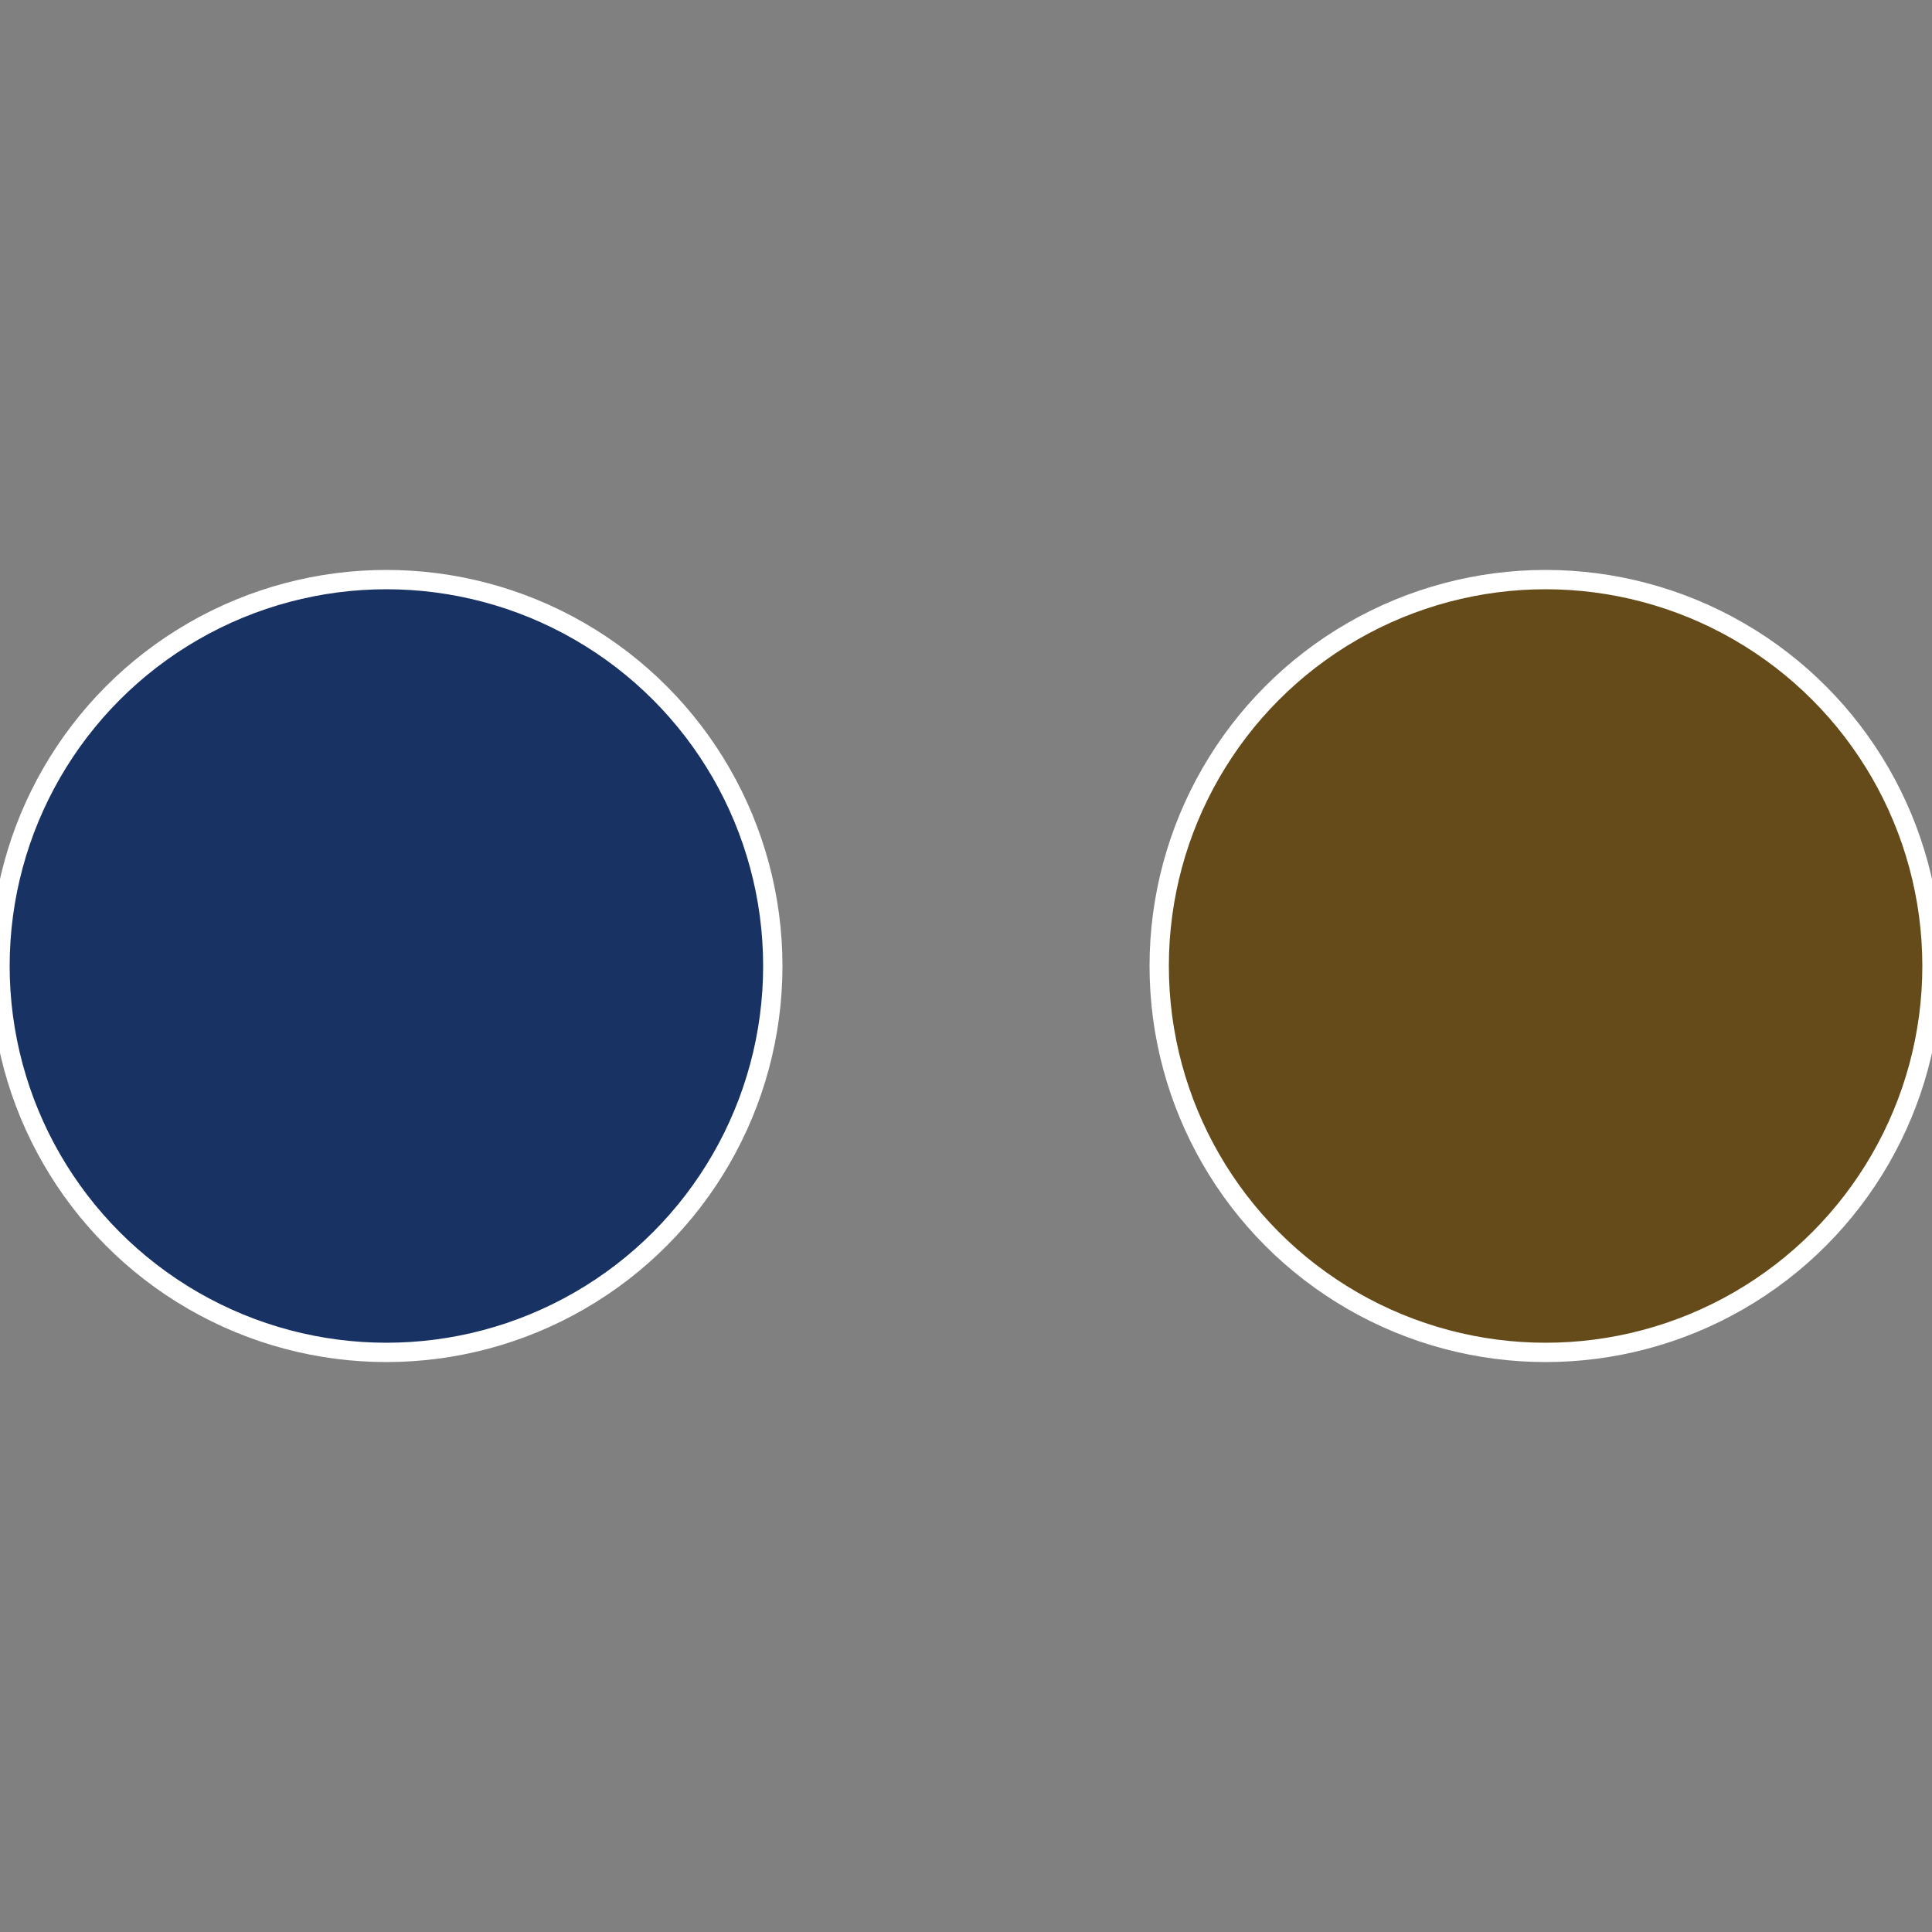
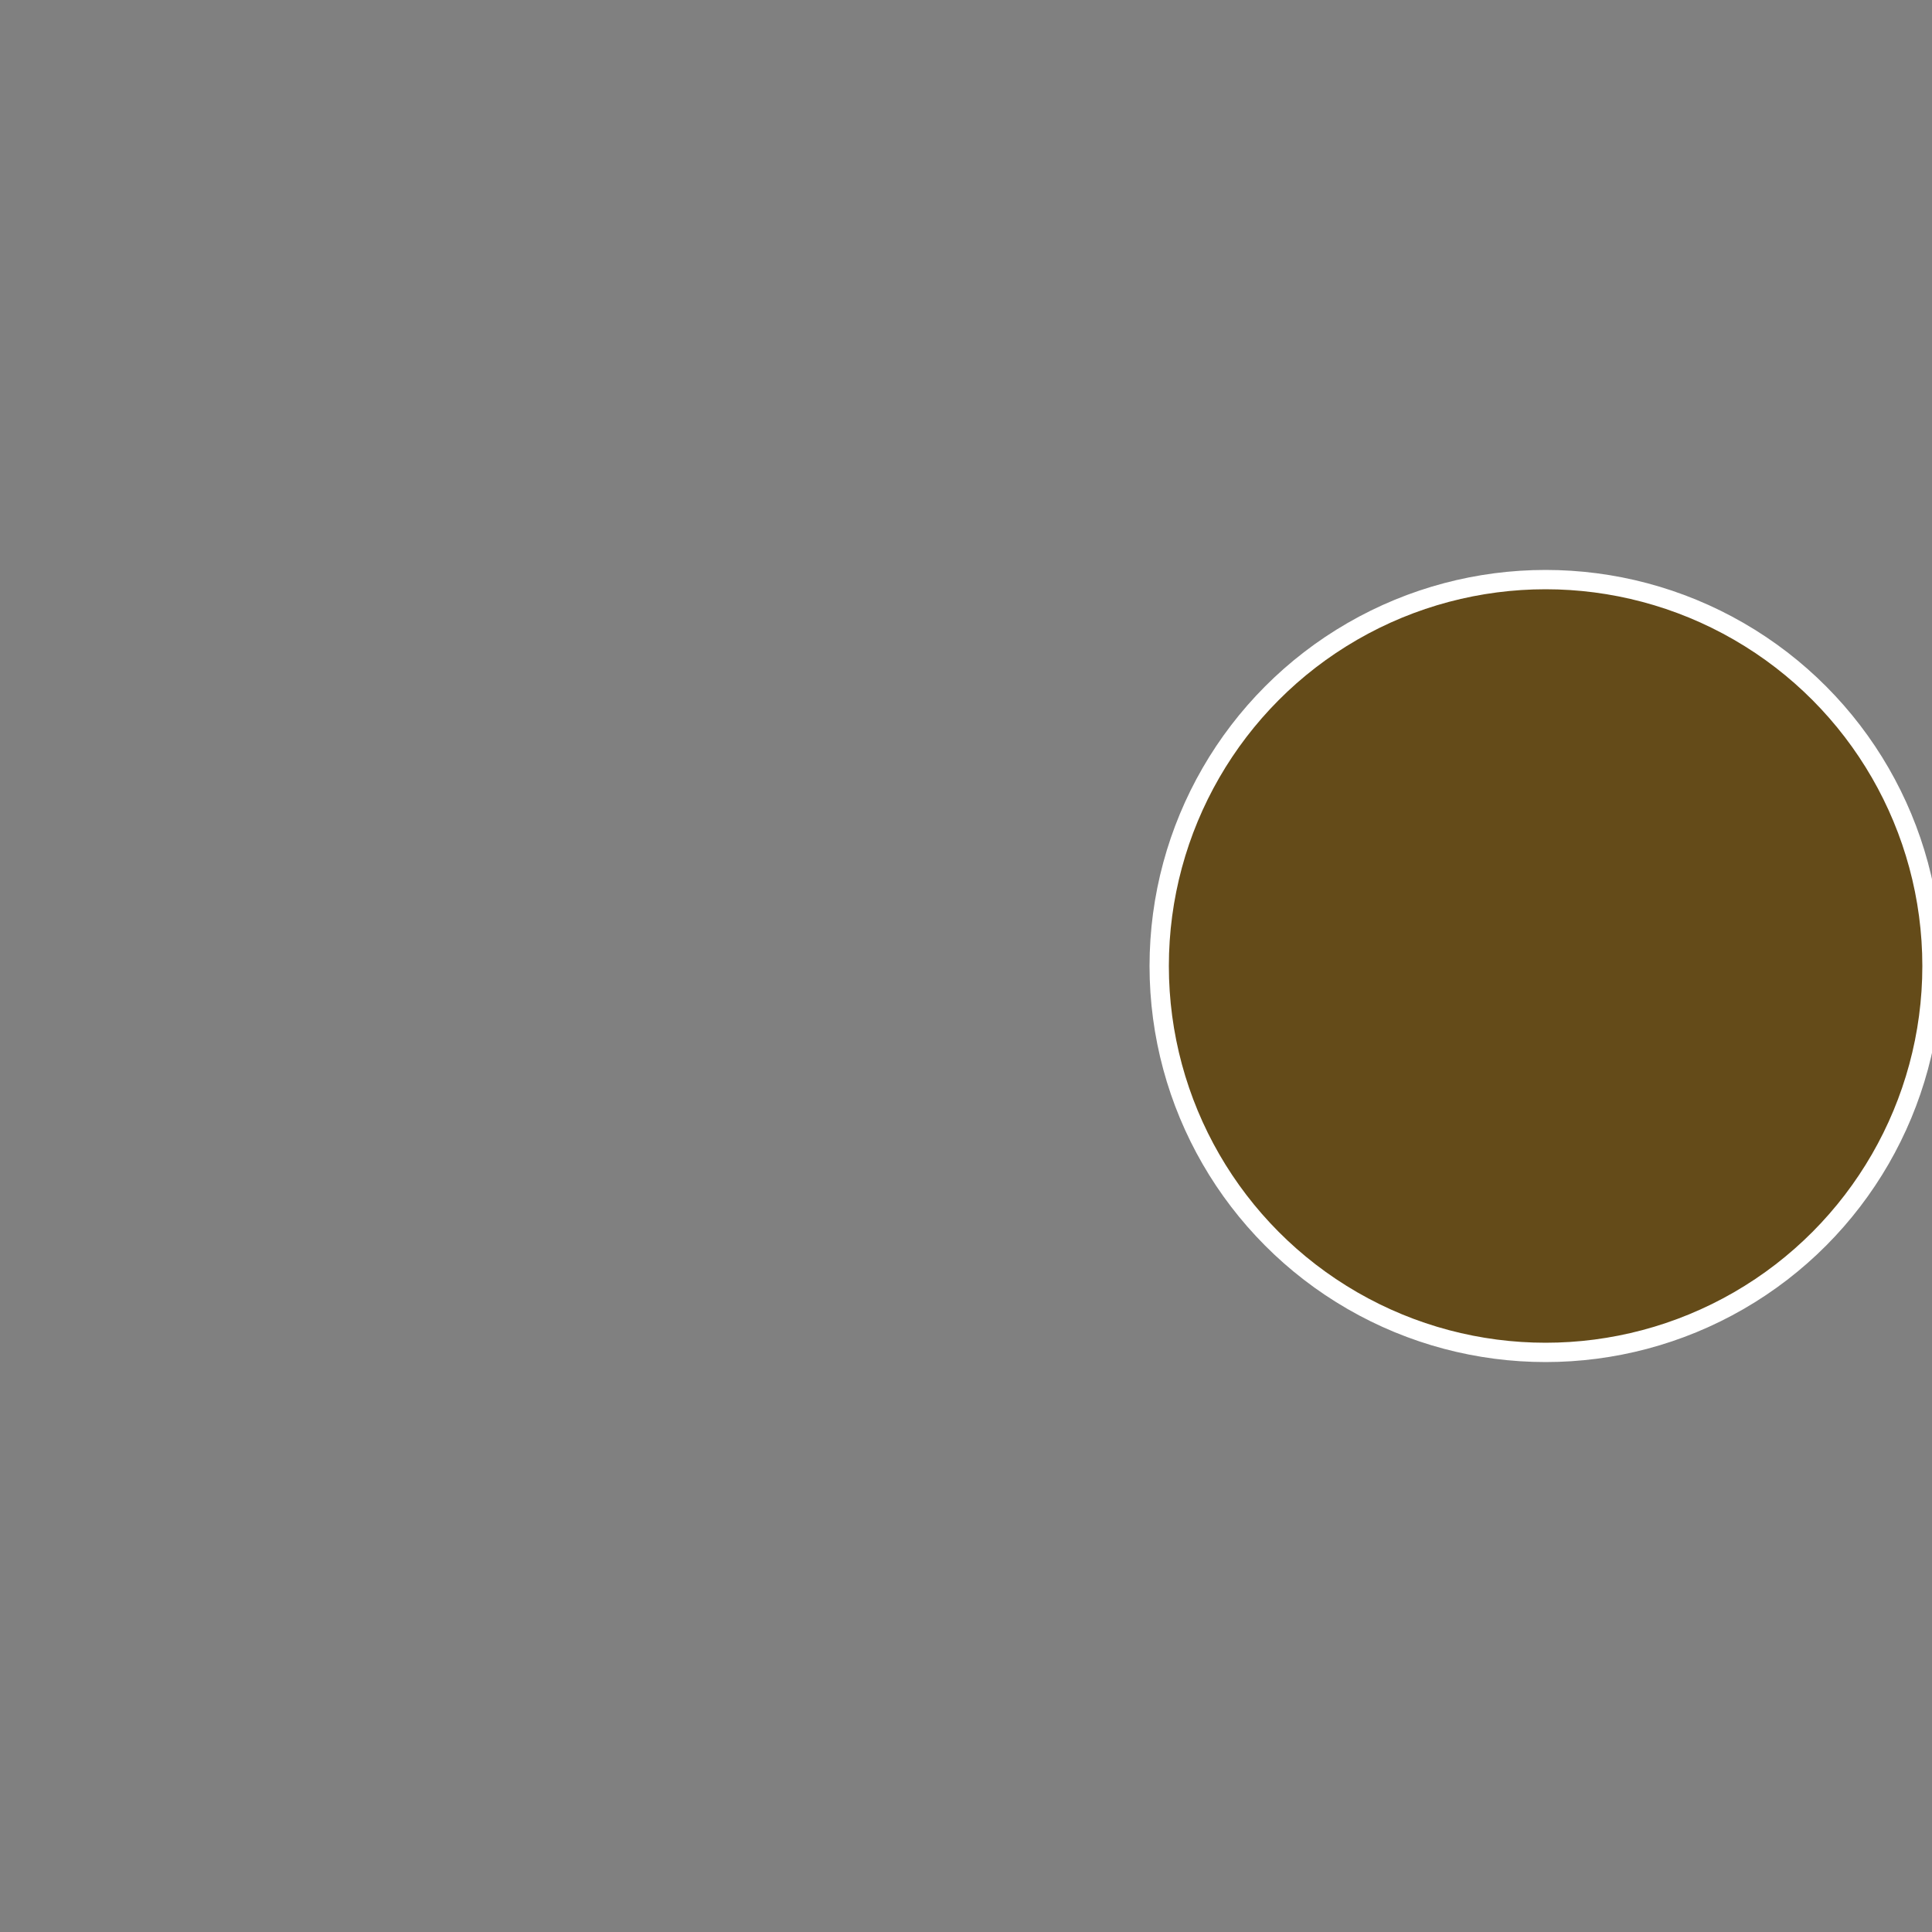
<svg xmlns="http://www.w3.org/2000/svg" width="500" height="500" viewBox="-1 -1 2 2">
  <rect x="-1" y="-1" width="2" height="2" fill="#808080" stroke="none" />
  <circle cx="0.6" cy="0" r="0.4" fill="#644b19" stroke="#fff" stroke-width="1%" />
-   <circle cx="-0.6" cy="7.3478807948841E-17" r="0.4" fill="#193264" stroke="#fff" stroke-width="1%" />
</svg>